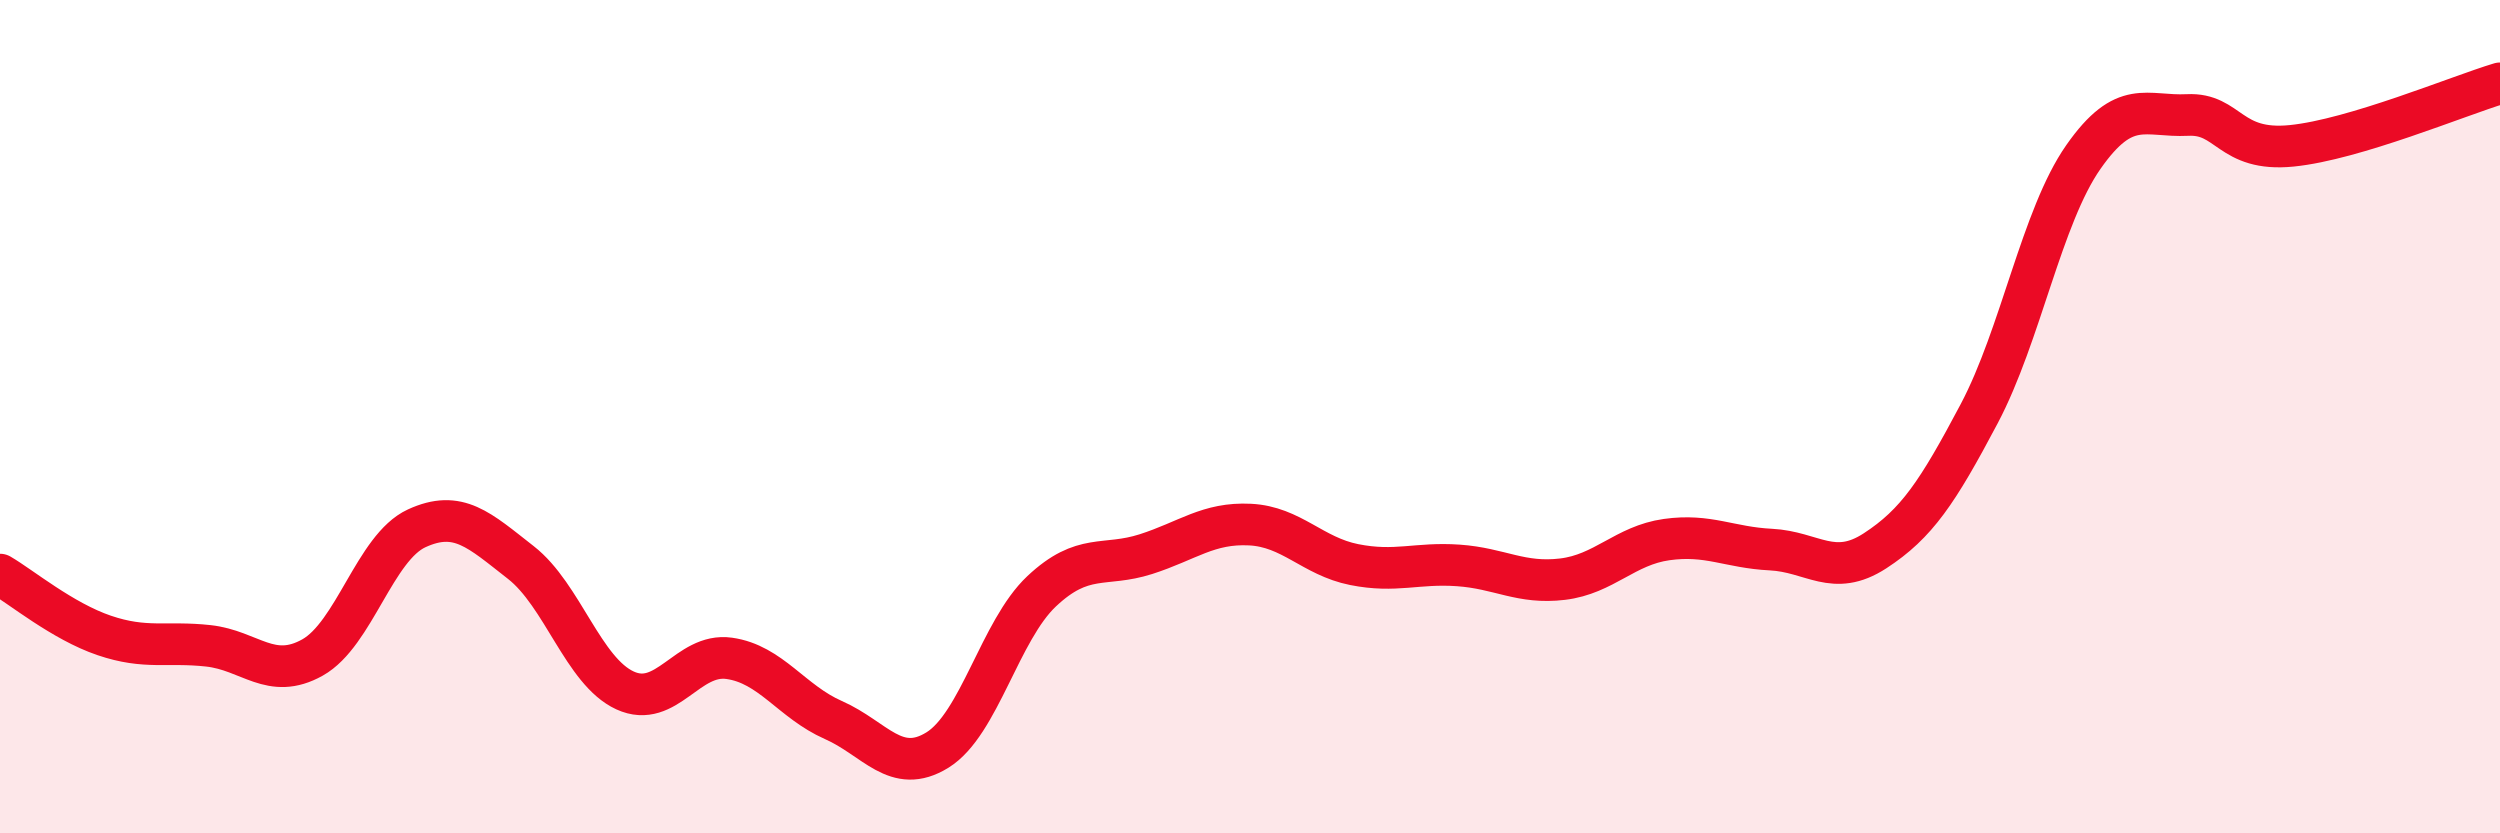
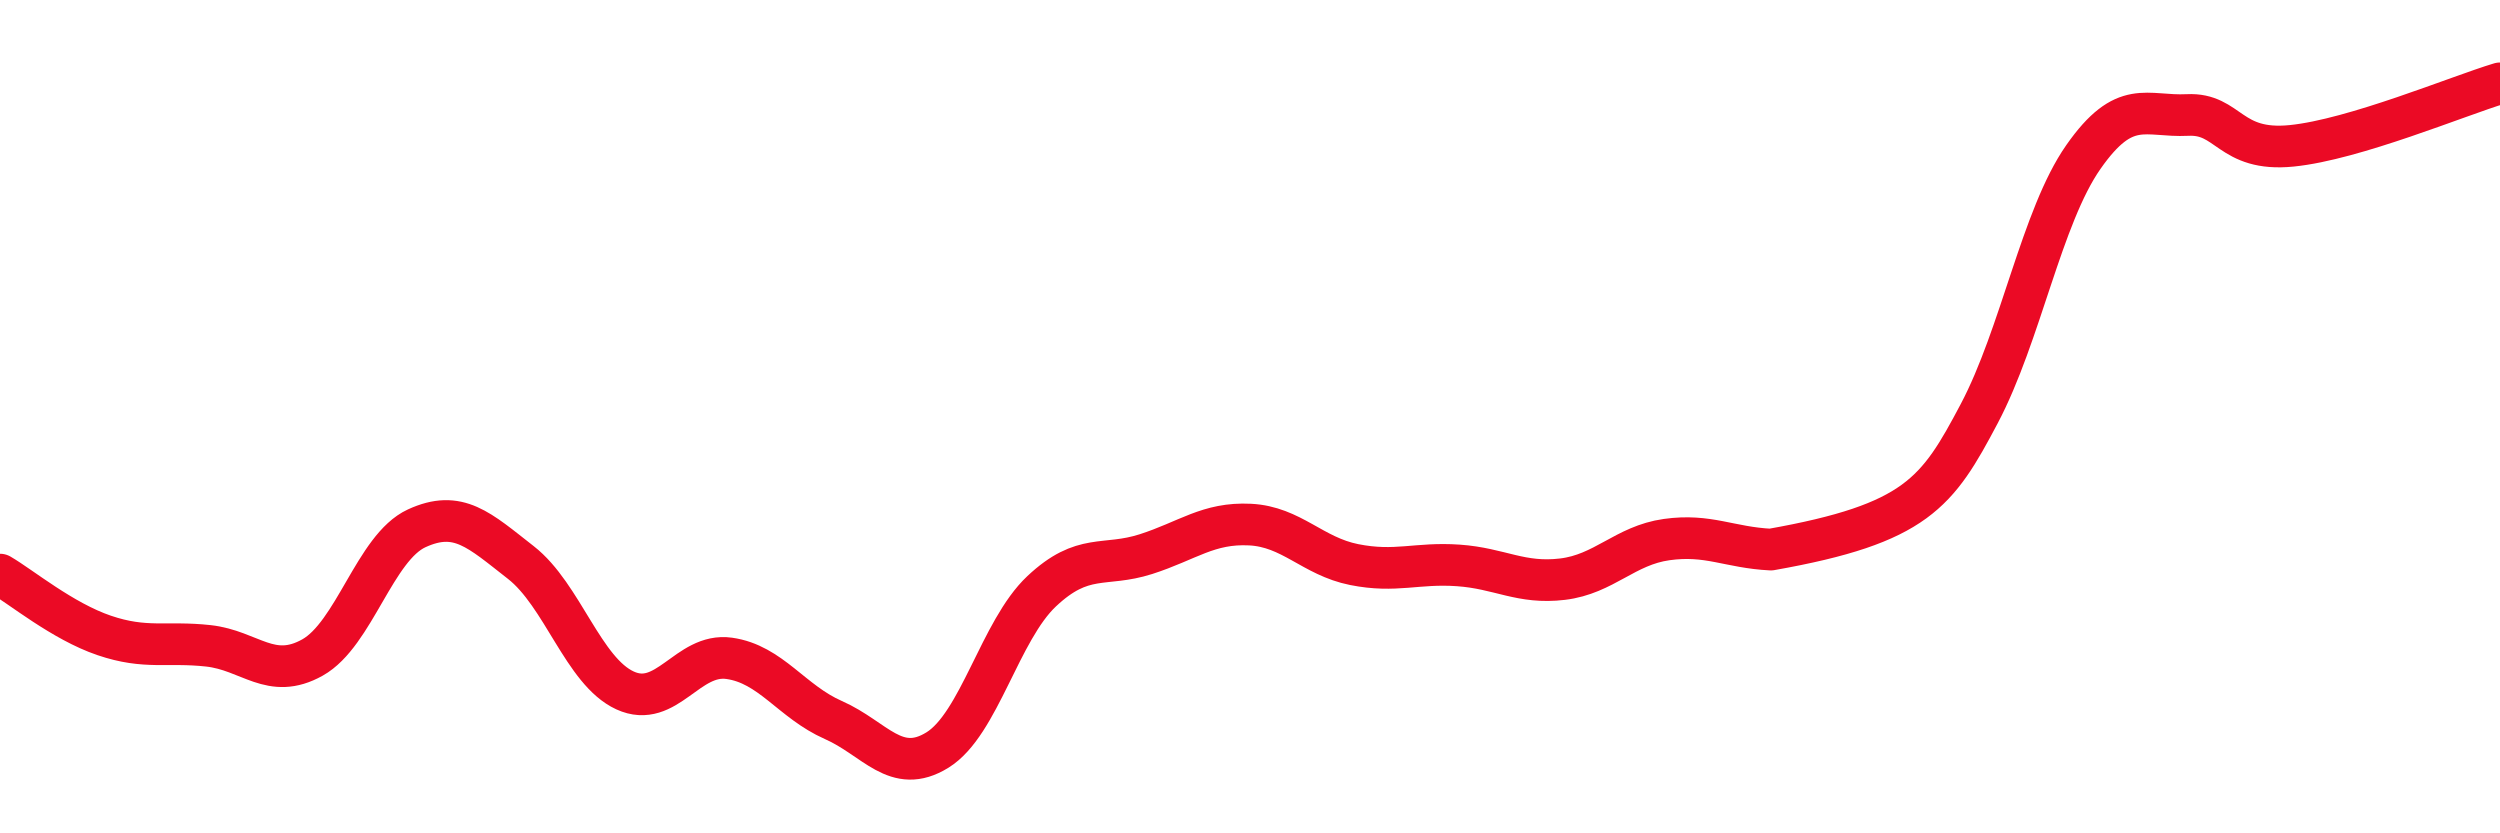
<svg xmlns="http://www.w3.org/2000/svg" width="60" height="20" viewBox="0 0 60 20">
-   <path d="M 0,13.79 C 0.5,14.08 1.5,14.91 2.5,15.25 C 3.5,15.59 4,15.39 5,15.5 C 6,15.61 6.5,16.34 7.5,15.78 C 8.5,15.22 9,13.14 10,12.68 C 11,12.22 11.5,12.72 12.5,13.5 C 13.5,14.28 14,16.11 15,16.57 C 16,17.03 16.5,15.66 17.5,15.8 C 18.5,15.94 19,16.84 20,17.28 C 21,17.72 21.5,18.62 22.5,18 C 23.5,17.38 24,15.13 25,14.19 C 26,13.25 26.5,13.62 27.5,13.3 C 28.5,12.98 29,12.54 30,12.59 C 31,12.64 31.5,13.35 32.5,13.55 C 33.5,13.75 34,13.5 35,13.57 C 36,13.64 36.5,14.02 37.5,13.9 C 38.5,13.78 39,13.09 40,12.95 C 41,12.81 41.5,13.14 42.5,13.19 C 43.5,13.24 44,13.87 45,13.22 C 46,12.57 46.5,11.82 47.5,9.93 C 48.5,8.04 49,5.2 50,3.77 C 51,2.34 51.5,2.81 52.5,2.76 C 53.5,2.71 53.5,3.65 55,3.5 C 56.5,3.35 59,2.3 60,2L60 20L0 20Z" fill="#EB0A25" opacity="0.1" stroke-linecap="round" stroke-linejoin="round" />
-   <path d="M 0,13.79 C 0.5,14.08 1.5,14.91 2.5,15.25 C 3.5,15.59 4,15.39 5,15.5 C 6,15.61 6.5,16.34 7.5,15.78 C 8.5,15.22 9,13.14 10,12.68 C 11,12.22 11.5,12.72 12.5,13.5 C 13.5,14.28 14,16.11 15,16.57 C 16,17.03 16.5,15.66 17.5,15.8 C 18.5,15.94 19,16.84 20,17.28 C 21,17.72 21.5,18.62 22.5,18 C 23.5,17.38 24,15.13 25,14.19 C 26,13.25 26.5,13.62 27.5,13.3 C 28.5,12.98 29,12.54 30,12.59 C 31,12.64 31.5,13.35 32.5,13.55 C 33.5,13.75 34,13.5 35,13.57 C 36,13.64 36.5,14.02 37.5,13.9 C 38.5,13.78 39,13.09 40,12.95 C 41,12.81 41.5,13.14 42.5,13.19 C 43.5,13.24 44,13.87 45,13.22 C 46,12.57 46.5,11.82 47.5,9.93 C 48.5,8.04 49,5.2 50,3.77 C 51,2.34 51.5,2.81 52.5,2.76 C 53.5,2.71 53.5,3.65 55,3.5 C 56.5,3.35 59,2.3 60,2" stroke="#EB0A25" stroke-width="1" fill="none" stroke-linecap="round" stroke-linejoin="round" />
+   <path d="M 0,13.79 C 0.5,14.08 1.5,14.91 2.5,15.25 C 3.5,15.59 4,15.39 5,15.5 C 6,15.61 6.5,16.34 7.5,15.78 C 8.5,15.22 9,13.14 10,12.68 C 11,12.22 11.5,12.72 12.5,13.5 C 13.5,14.28 14,16.11 15,16.57 C 16,17.03 16.5,15.66 17.5,15.8 C 18.5,15.94 19,16.84 20,17.28 C 21,17.72 21.5,18.62 22.5,18 C 23.5,17.38 24,15.13 25,14.19 C 26,13.25 26.5,13.62 27.5,13.3 C 28.5,12.98 29,12.54 30,12.59 C 31,12.64 31.5,13.35 32.5,13.55 C 33.5,13.75 34,13.5 35,13.57 C 36,13.64 36.5,14.02 37.5,13.9 C 38.5,13.78 39,13.09 40,12.95 C 41,12.81 41.5,13.14 42.5,13.19 C 46,12.57 46.5,11.82 47.5,9.93 C 48.5,8.04 49,5.2 50,3.77 C 51,2.34 51.5,2.81 52.5,2.76 C 53.5,2.71 53.5,3.65 55,3.5 C 56.5,3.35 59,2.3 60,2" stroke="#EB0A25" stroke-width="1" fill="none" stroke-linecap="round" stroke-linejoin="round" />
</svg>